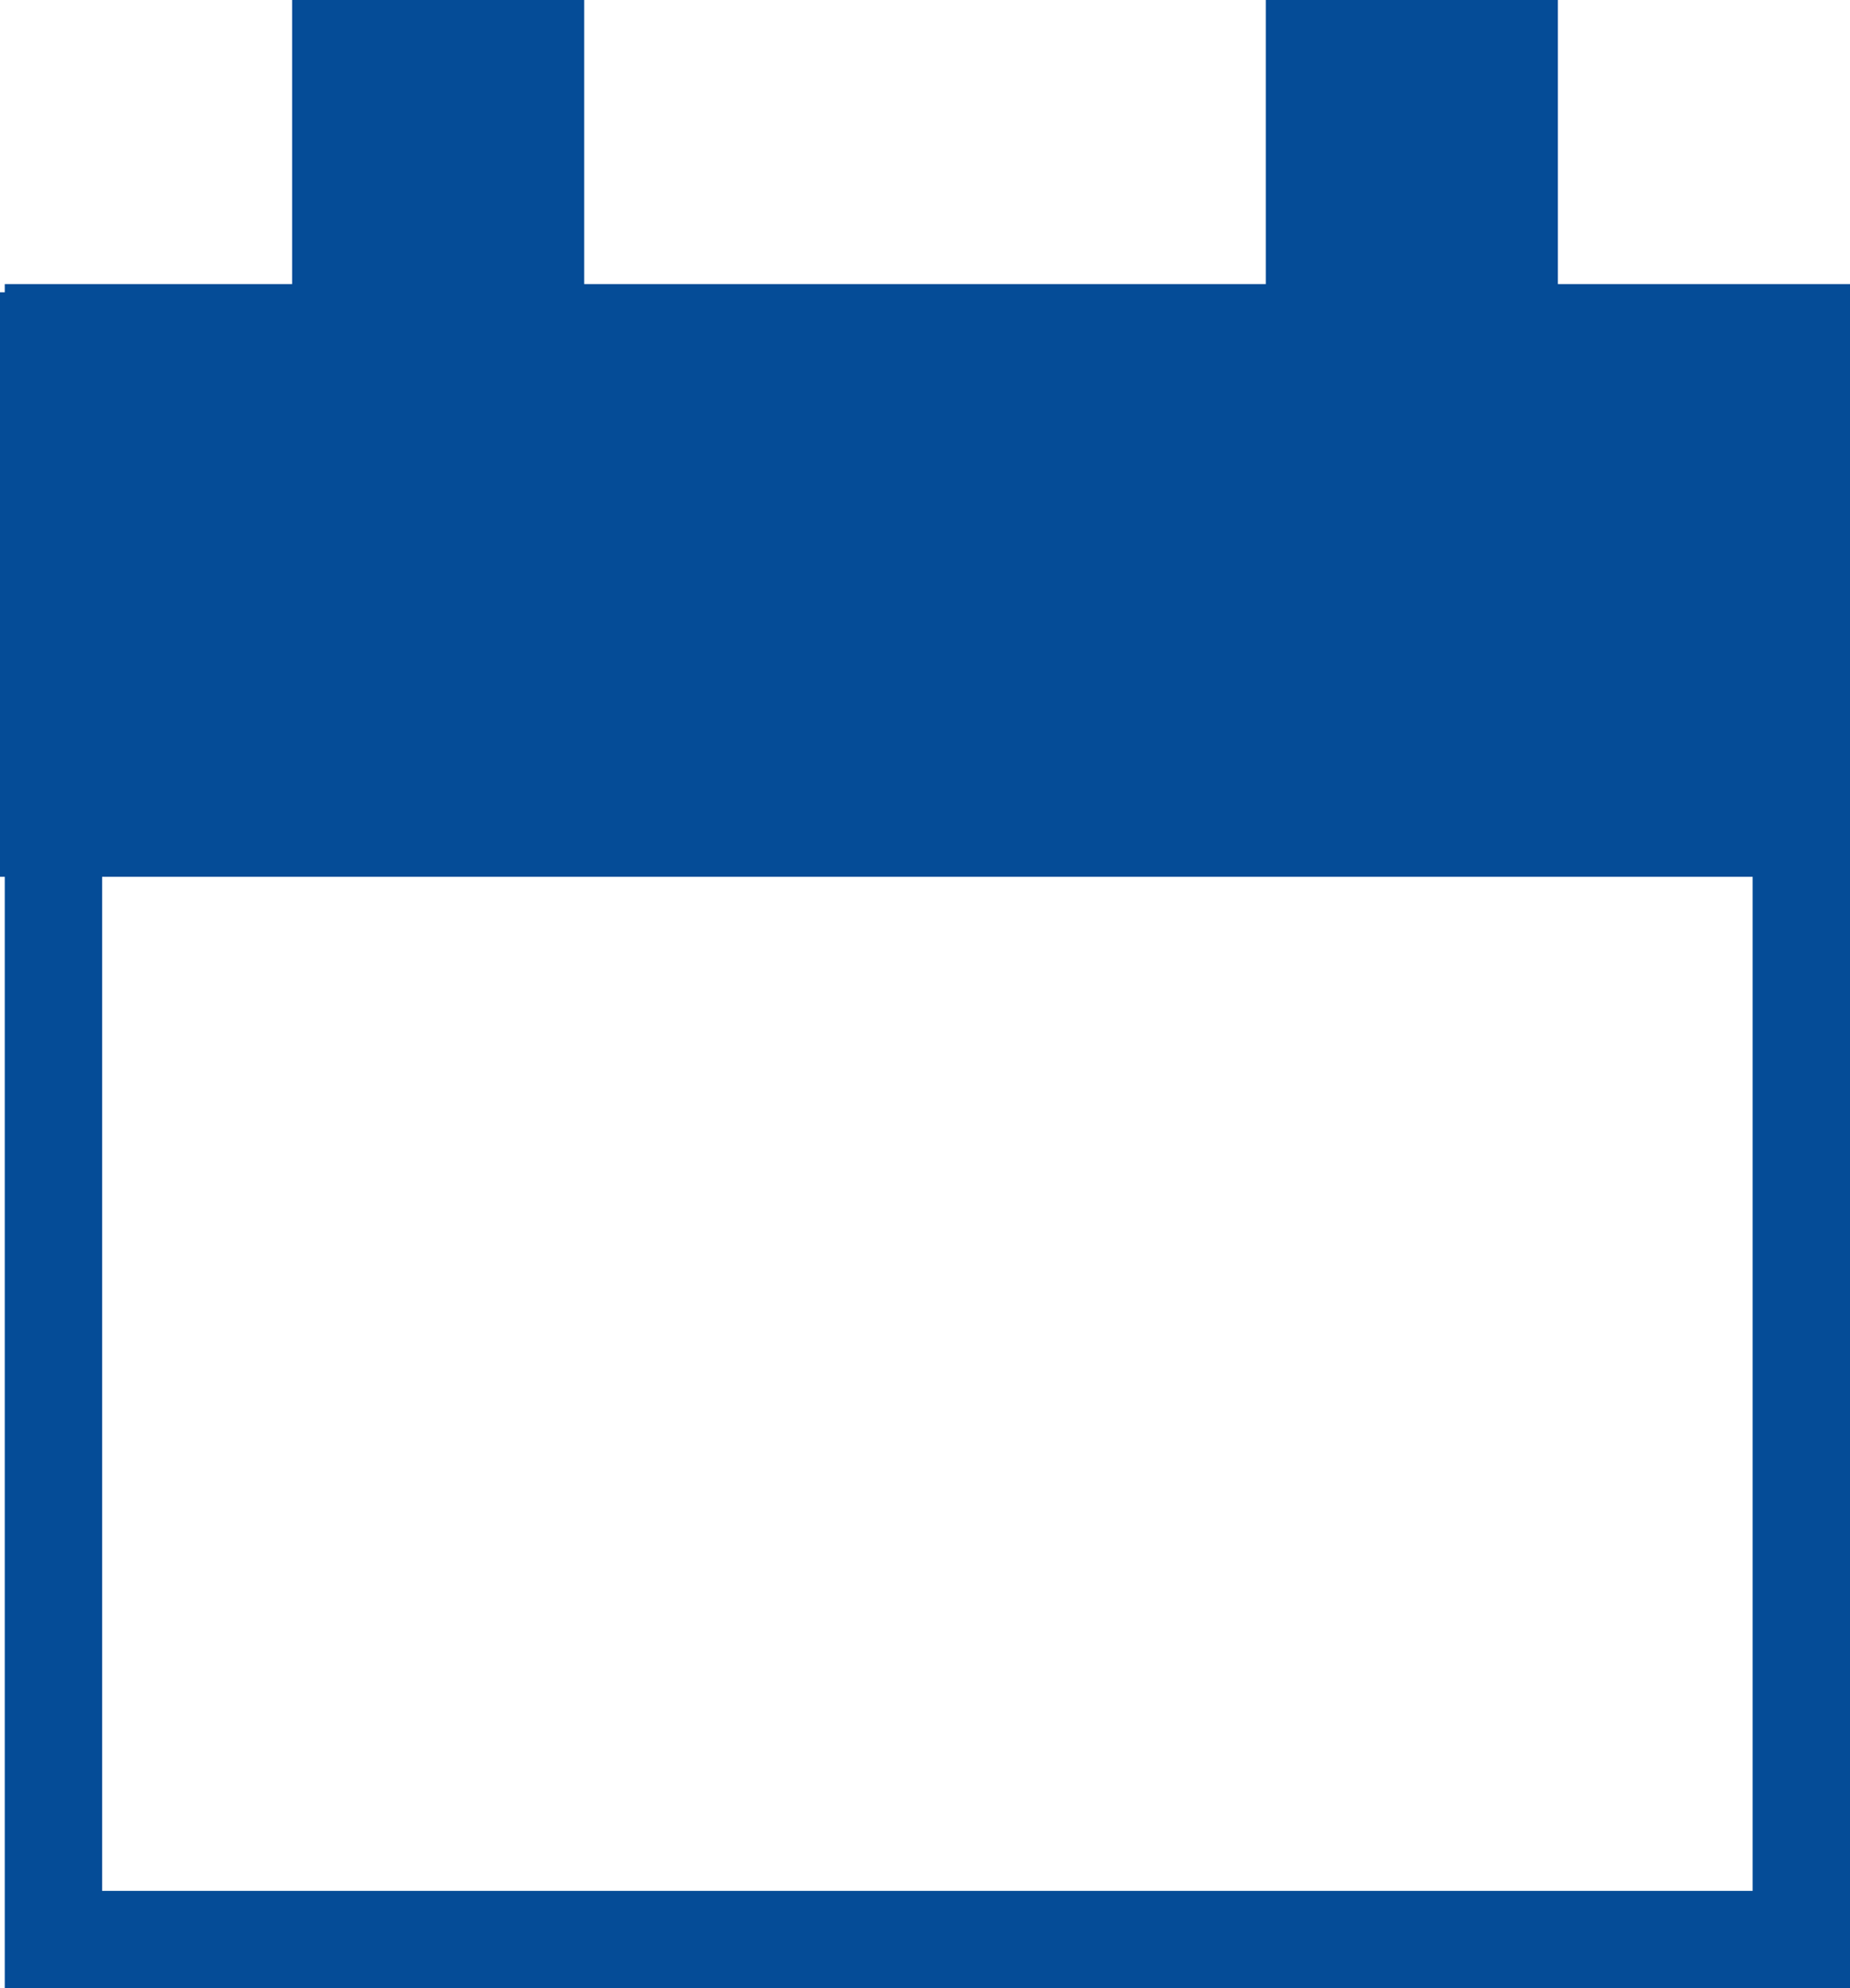
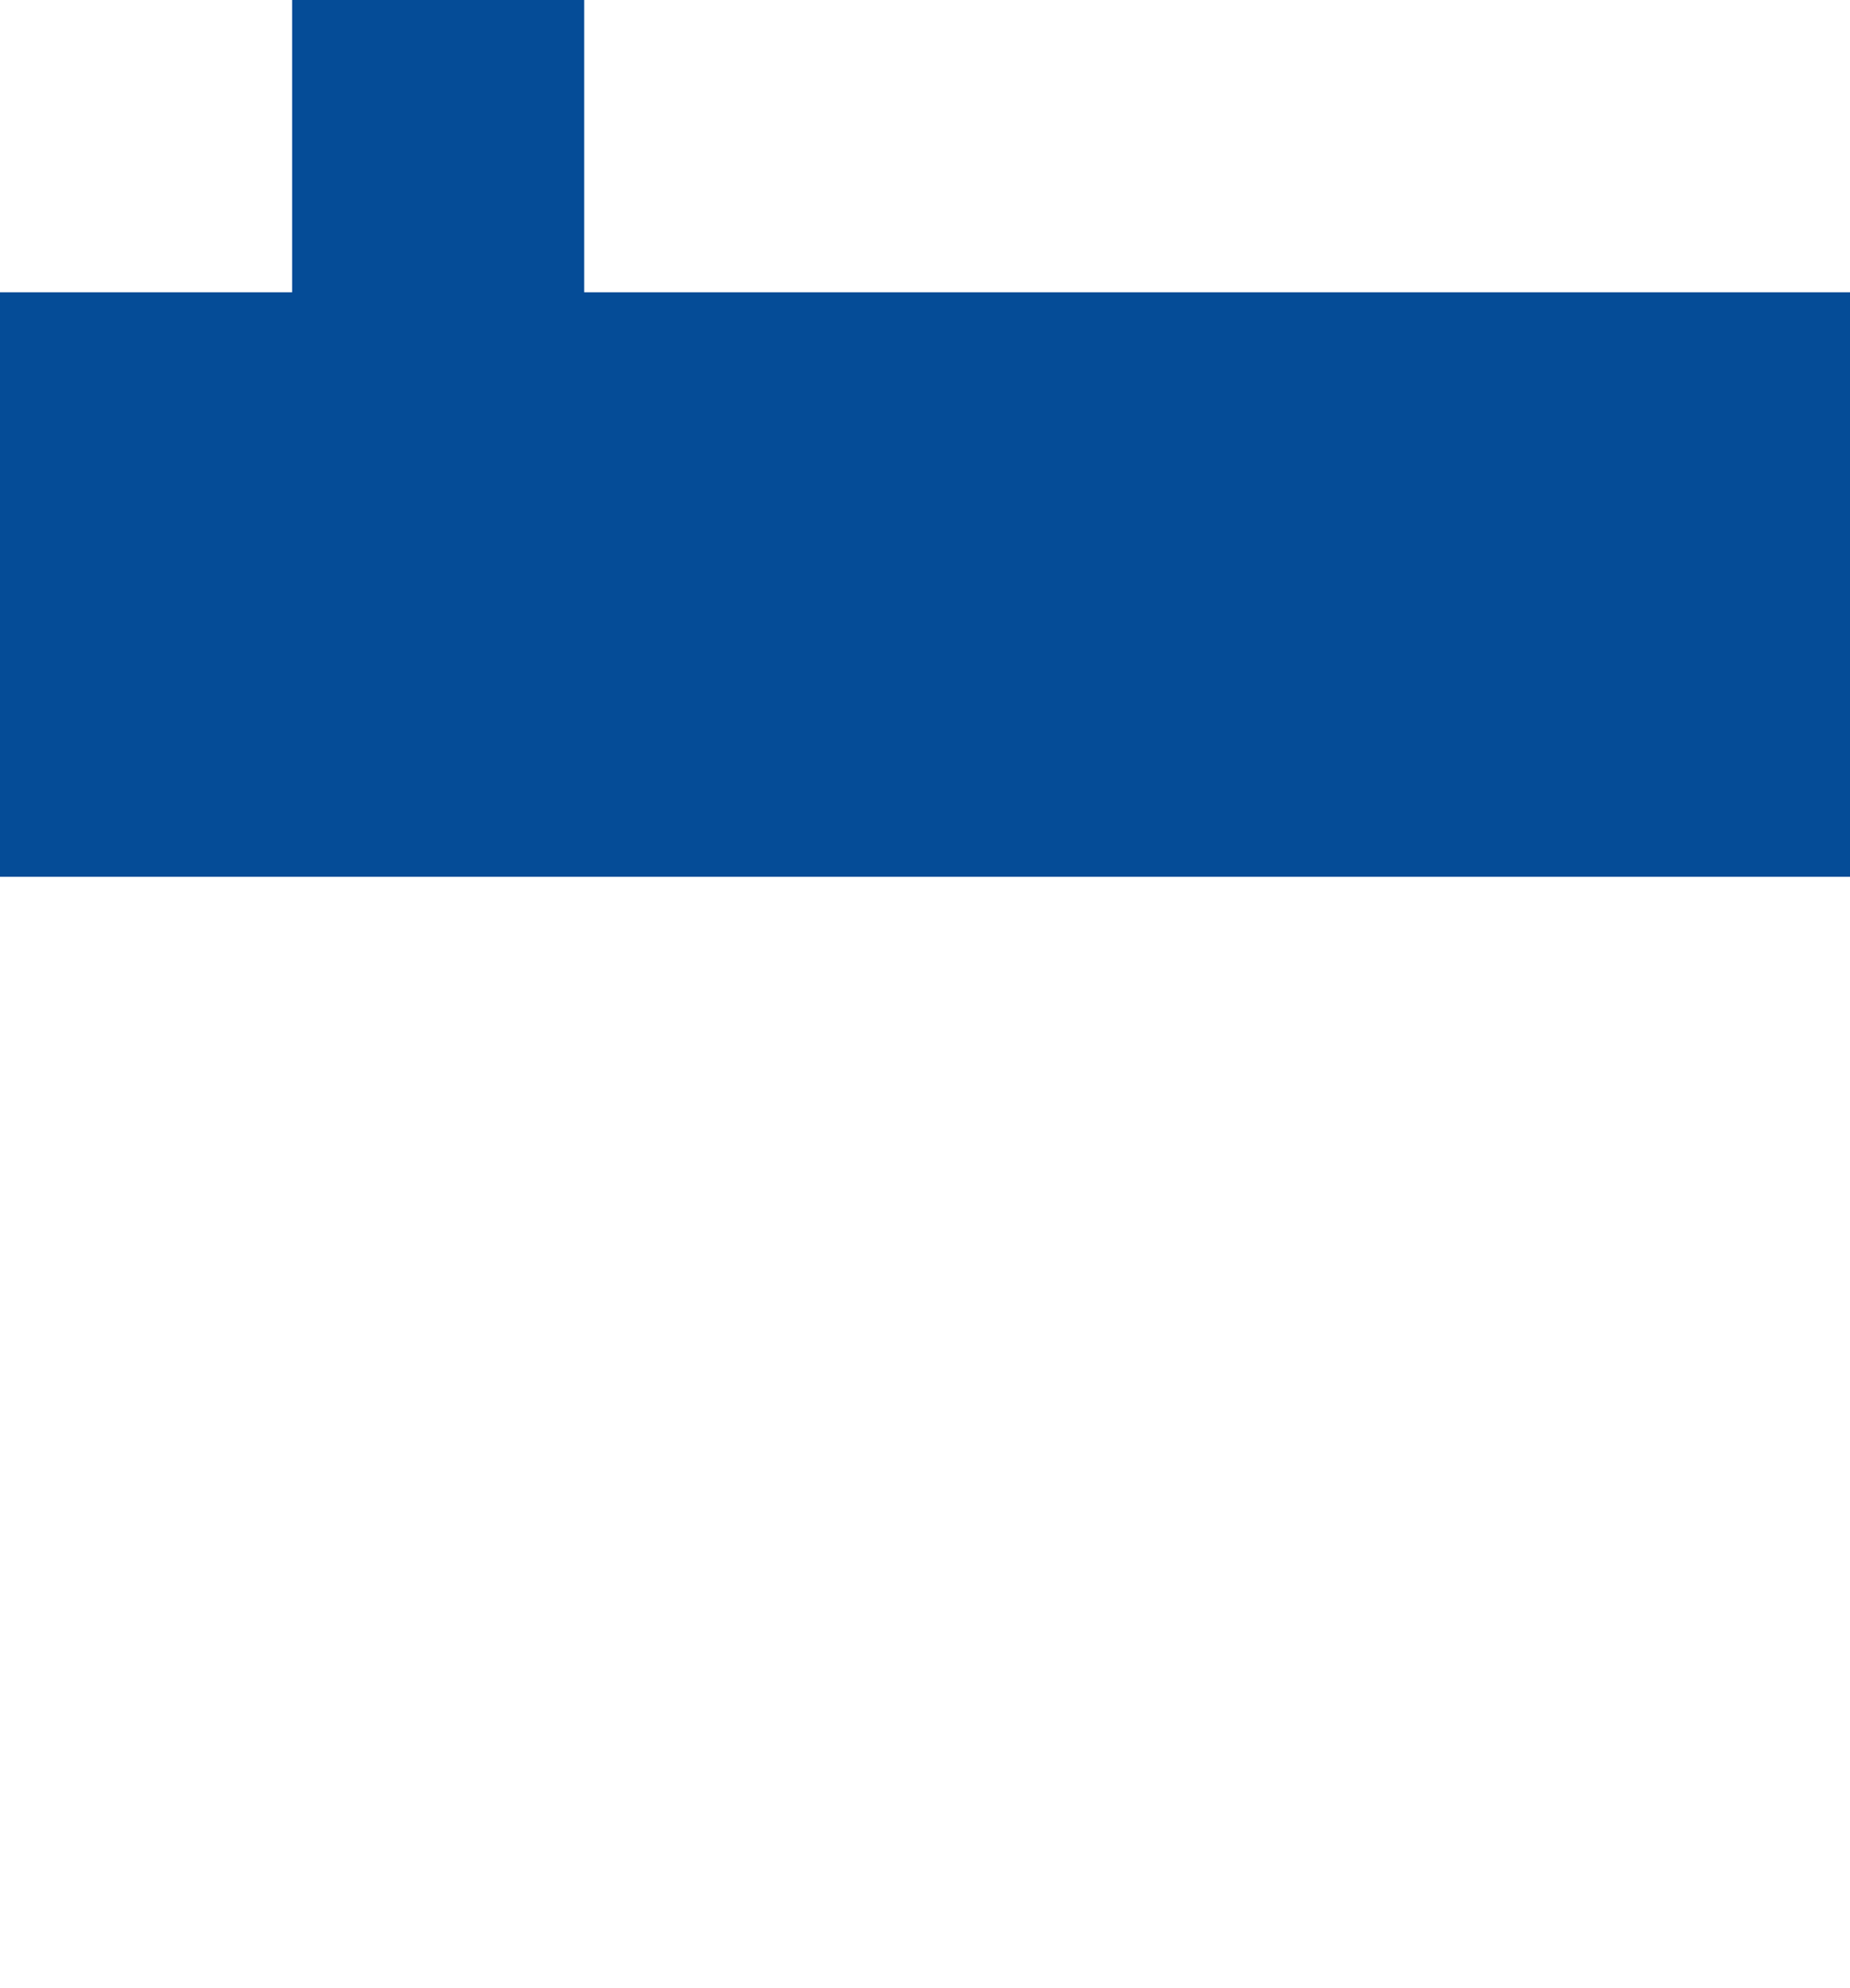
<svg xmlns="http://www.w3.org/2000/svg" width="19" height="20.409" viewBox="0 0 19 20.409">
  <g id="icon_calendar" transform="translate(-821.951 -26)">
    <g id="Trazado_114" data-name="Trazado 114" transform="translate(822 28.916)" fill="none">
      <path d="M0,0H18.951V17.493H0Z" stroke="none" />
-       <path d="M 1 1 L 1 16.493 L 17.951 16.493 L 17.951 1 L 1 1 M -3.814697265625e-06 3.814697265625e-06 L 18.951 3.814697265625e-06 L 18.951 17.493 L -3.814697265625e-06 17.493 L -3.814697265625e-06 3.814697265625e-06 Z" stroke="none" fill="#054C97" />
    </g>
    <rect fill="#054C97" id="Rectángulo_1443" data-name="Rectángulo 1443" width="19" height="6" transform="translate(821.951 29)" />
    <rect fill="#054C97" id="Rectángulo_1444" data-name="Rectángulo 1444" width="3" height="6" transform="translate(824.951 26)" />
-     <rect fill="#054C97" id="Rectángulo_1445" data-name="Rectángulo 1445" width="3" height="6" transform="translate(834.951 26)" />
  </g>
</svg>